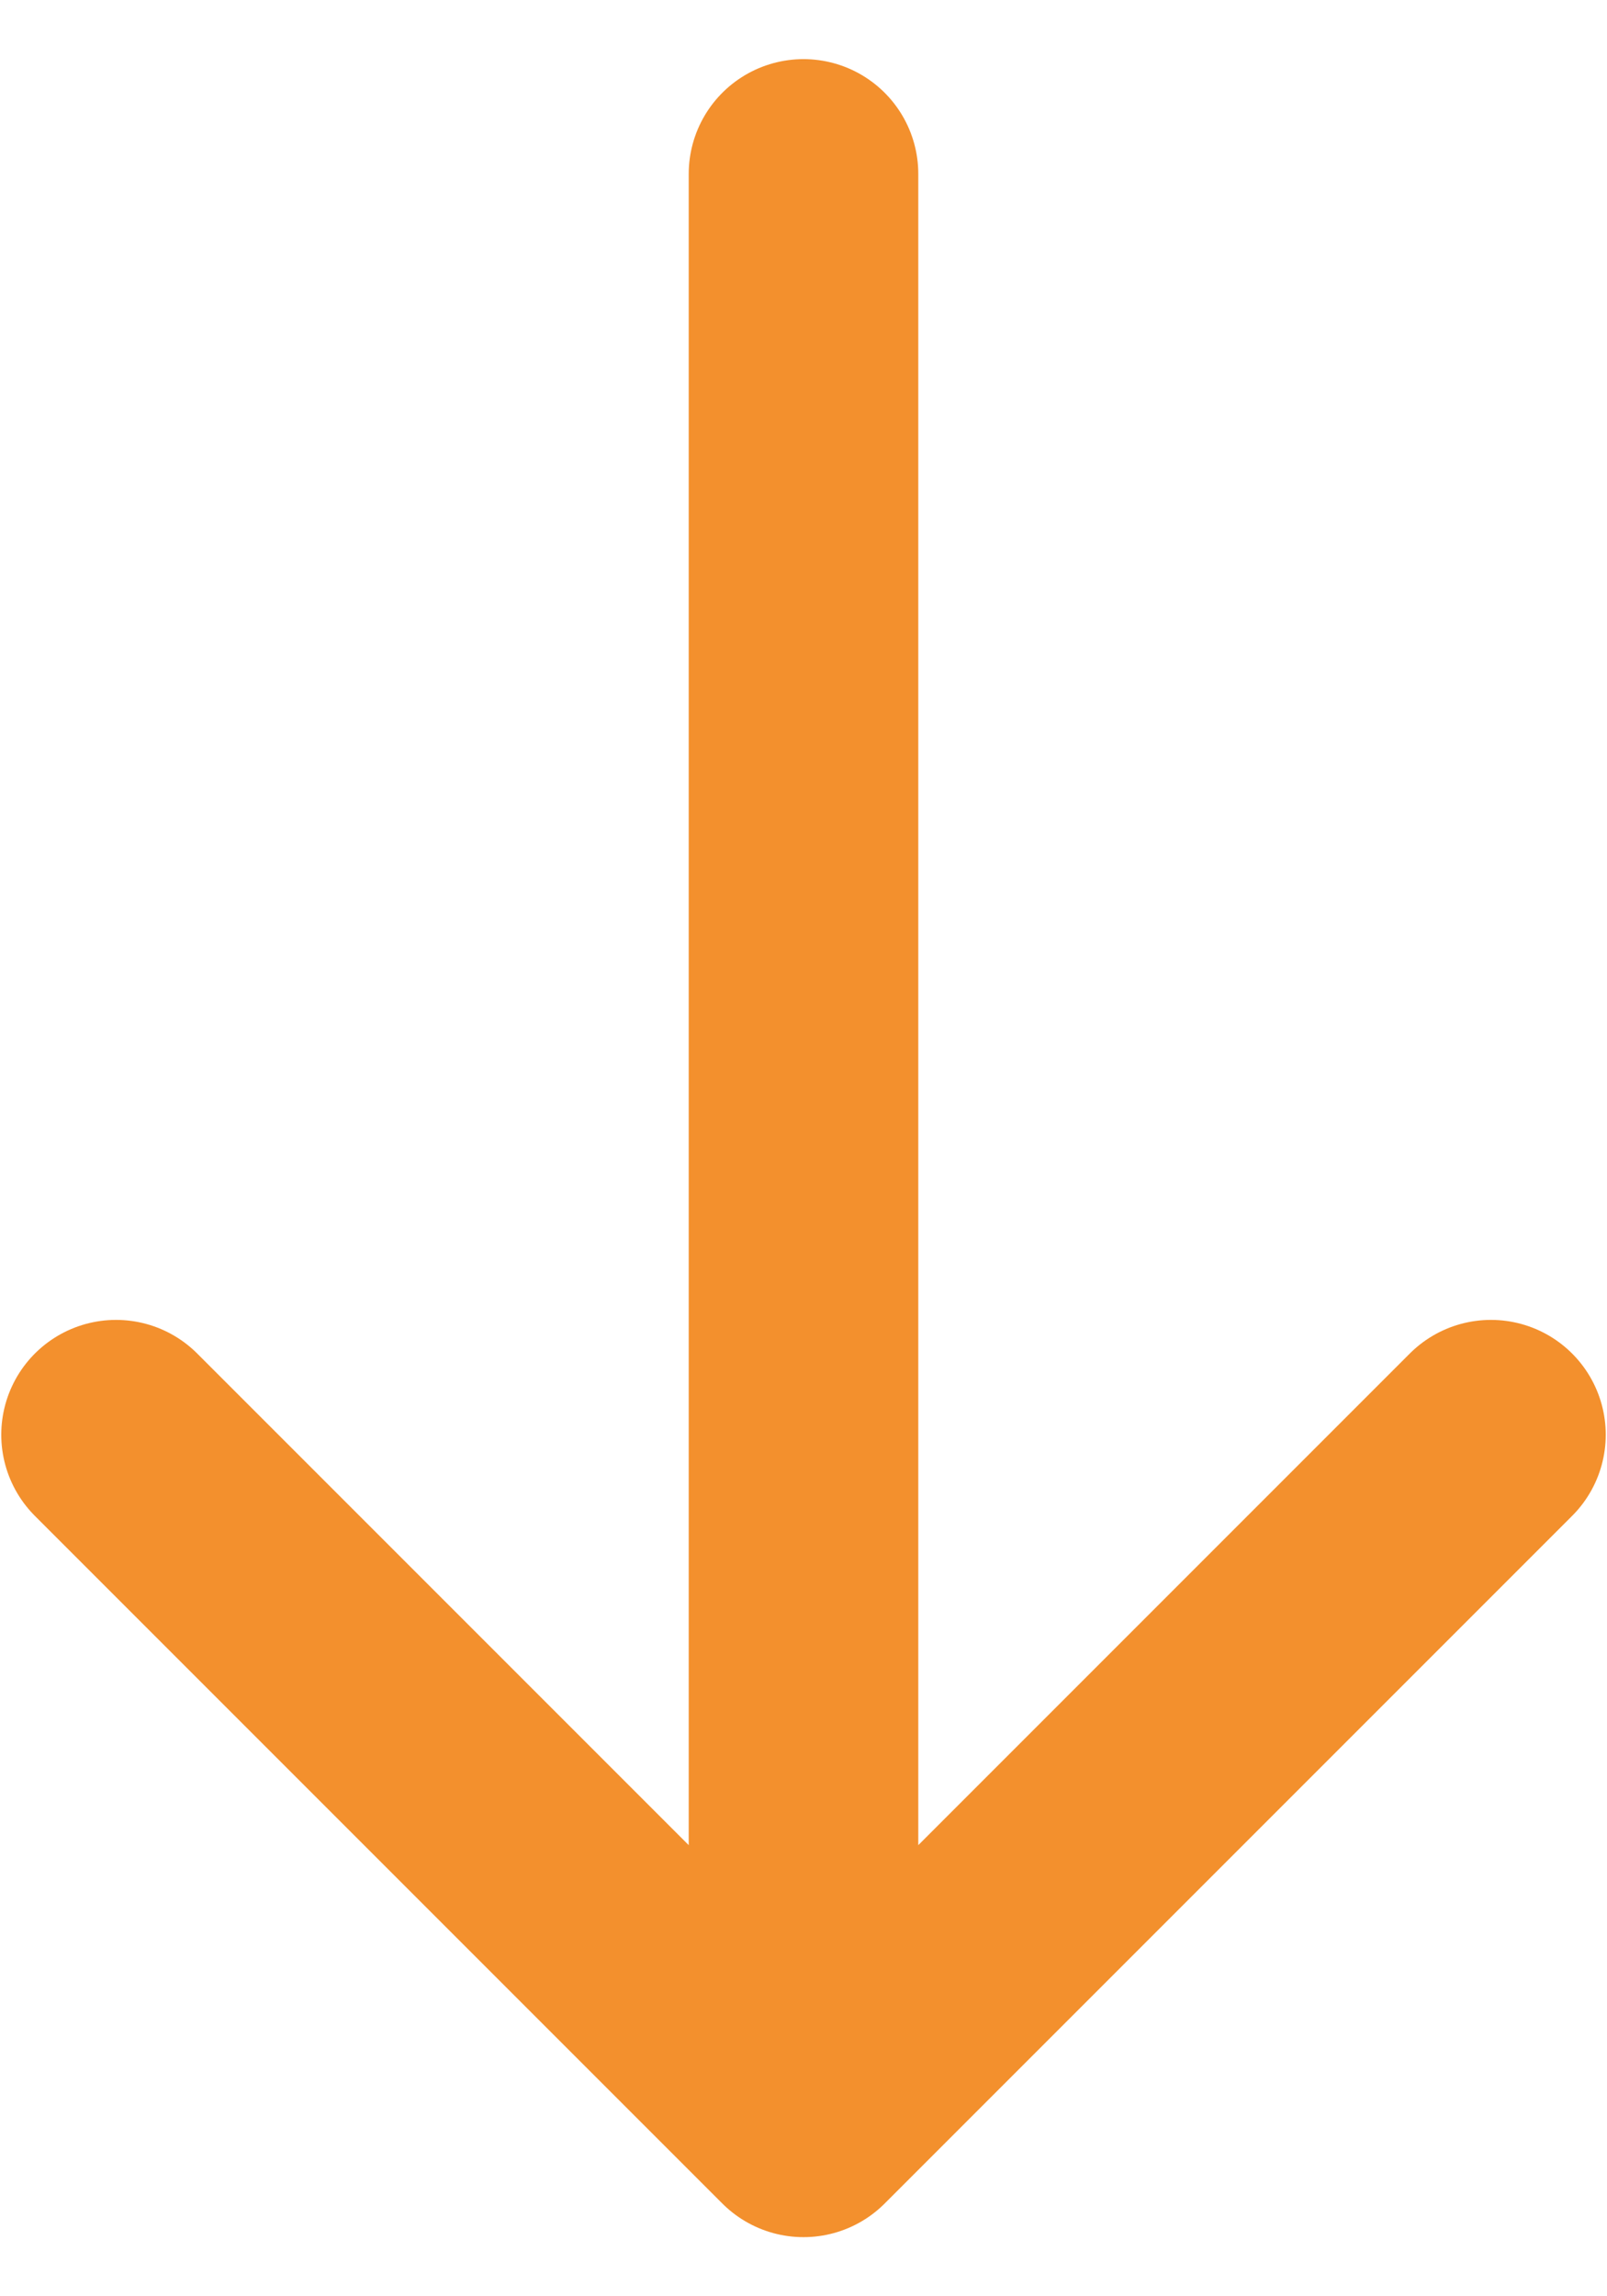
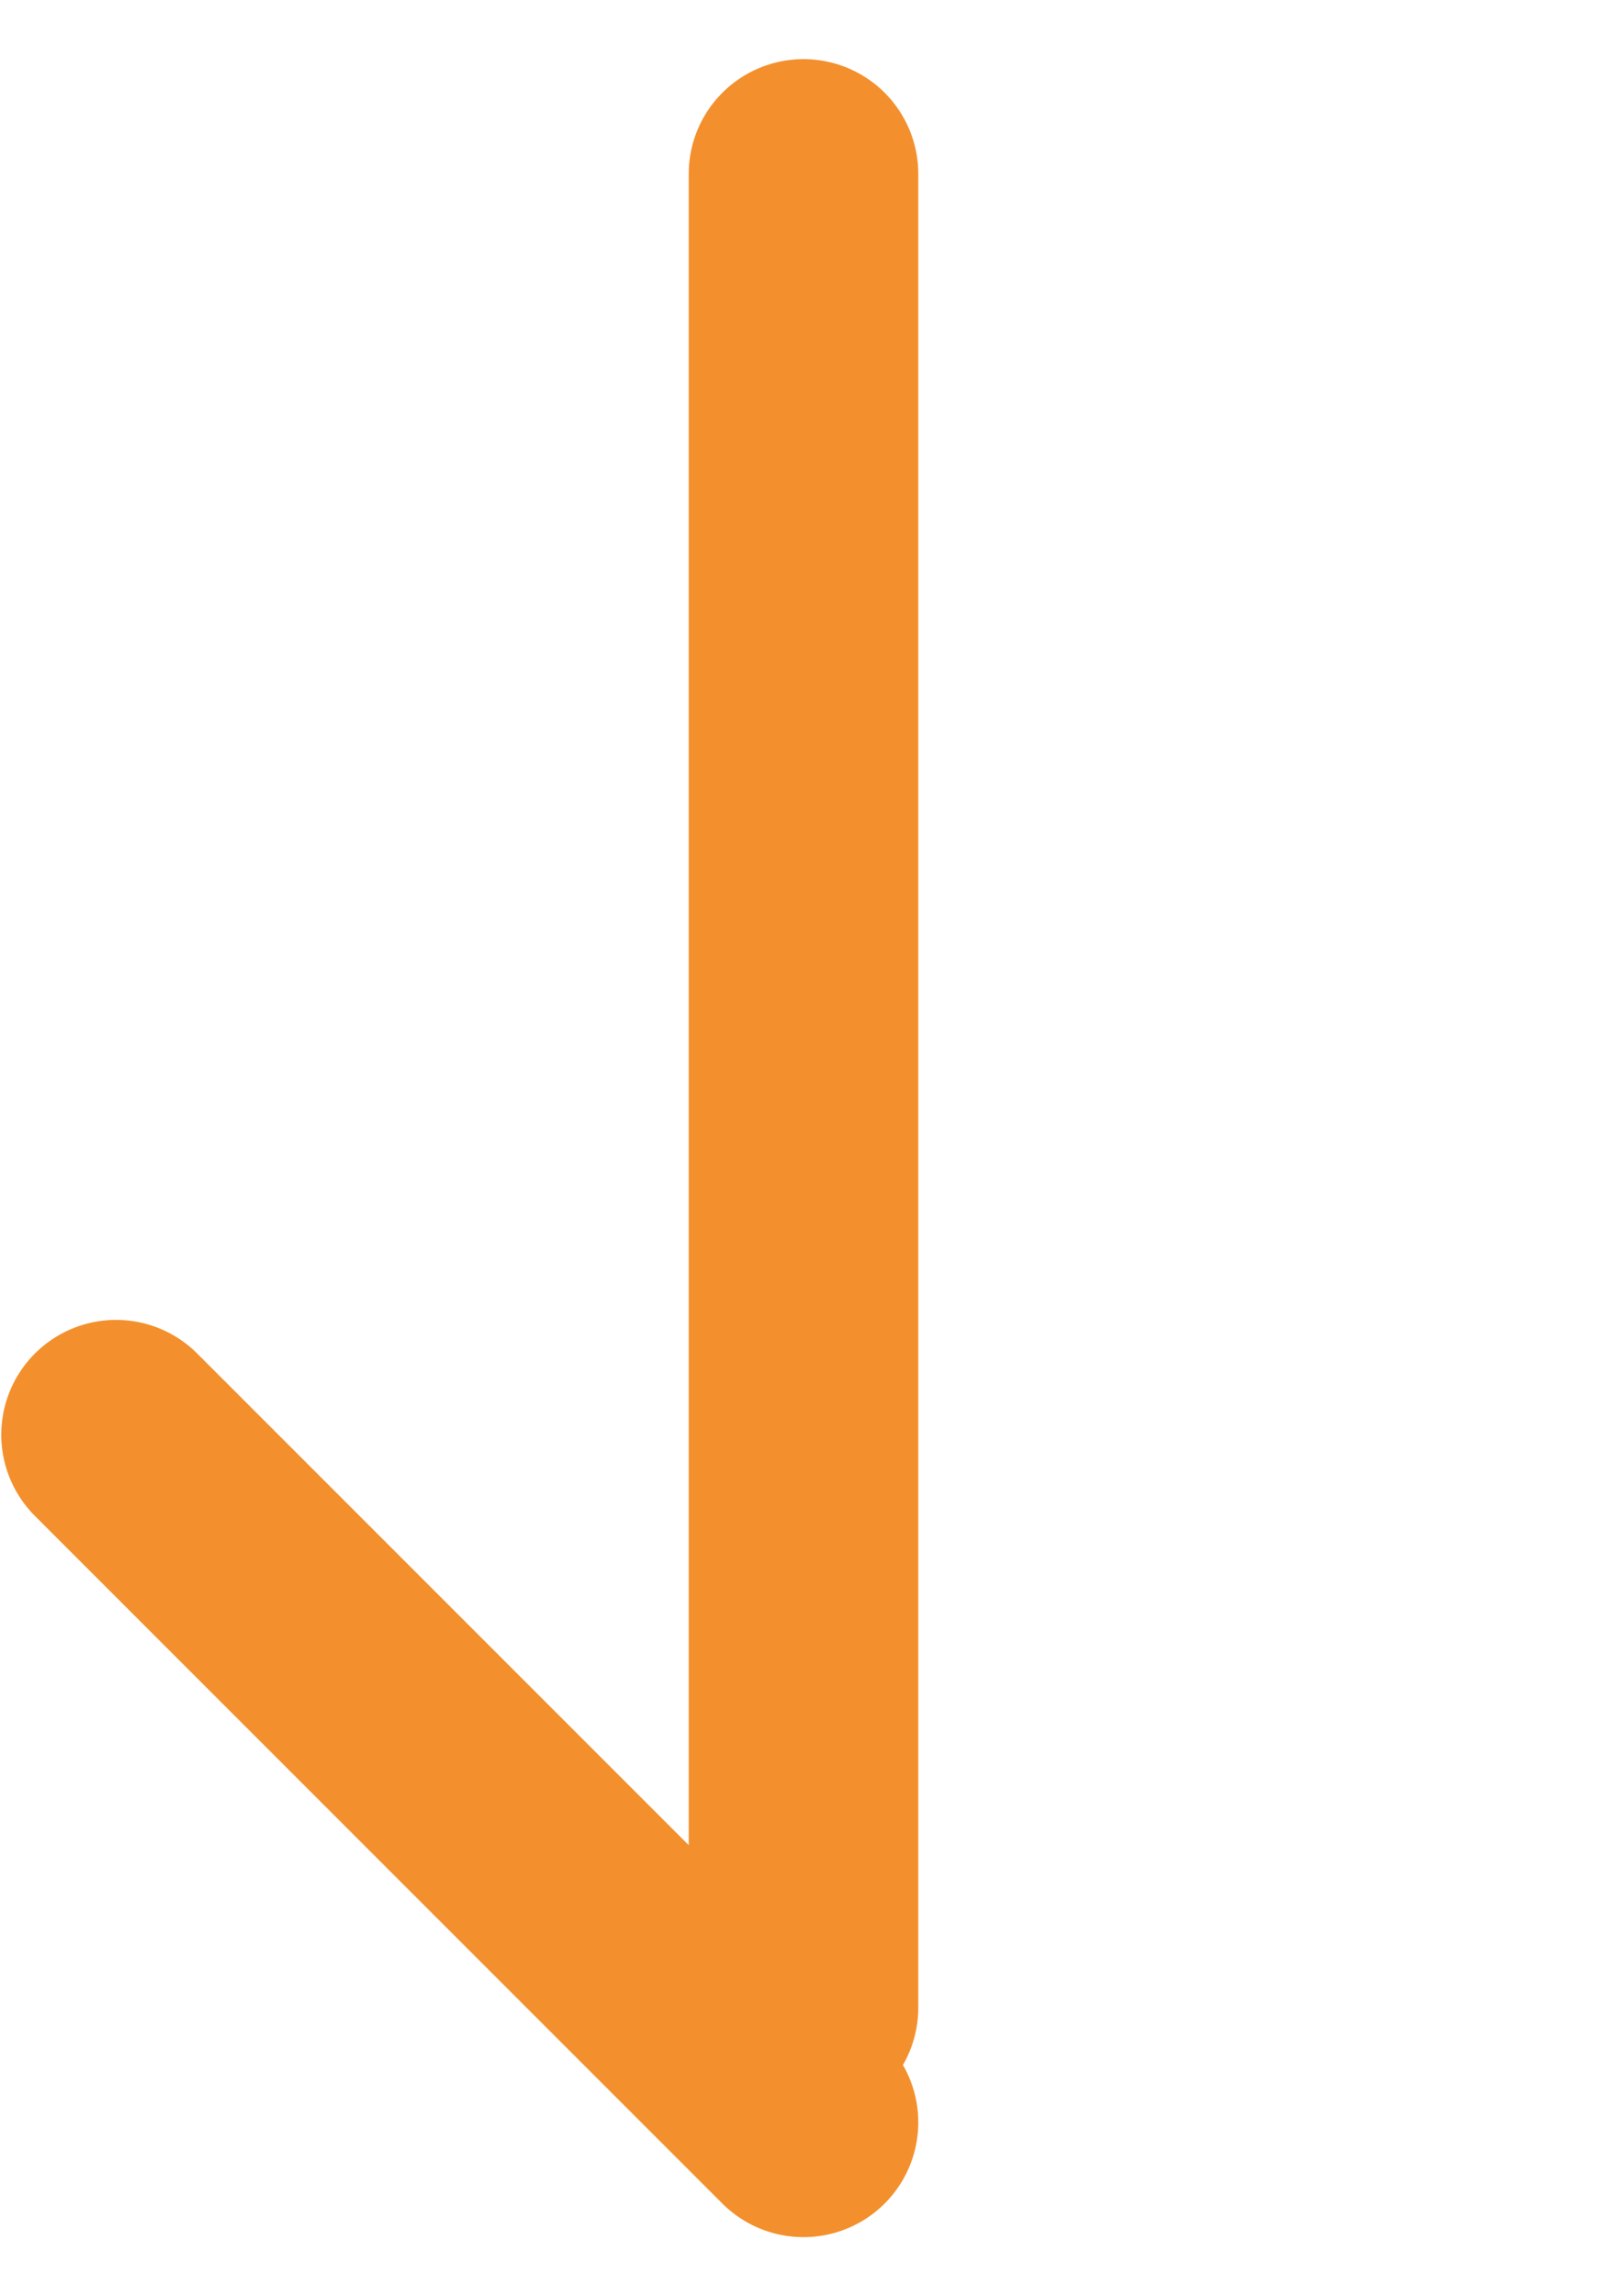
<svg xmlns="http://www.w3.org/2000/svg" width="14" height="20" viewBox="0 0 14 20" fill="none">
-   <path d="M7 1.515L7 17.486M1.011 12.496L7 18.485L12.989 12.496" stroke="#F3902D" stroke-width="2" stroke-linecap="round" stroke-linejoin="round" />
+   <path d="M7 1.515L7 17.486M1.011 12.496L7 18.485" stroke="#F3902D" stroke-width="2" stroke-linecap="round" stroke-linejoin="round" />
</svg>